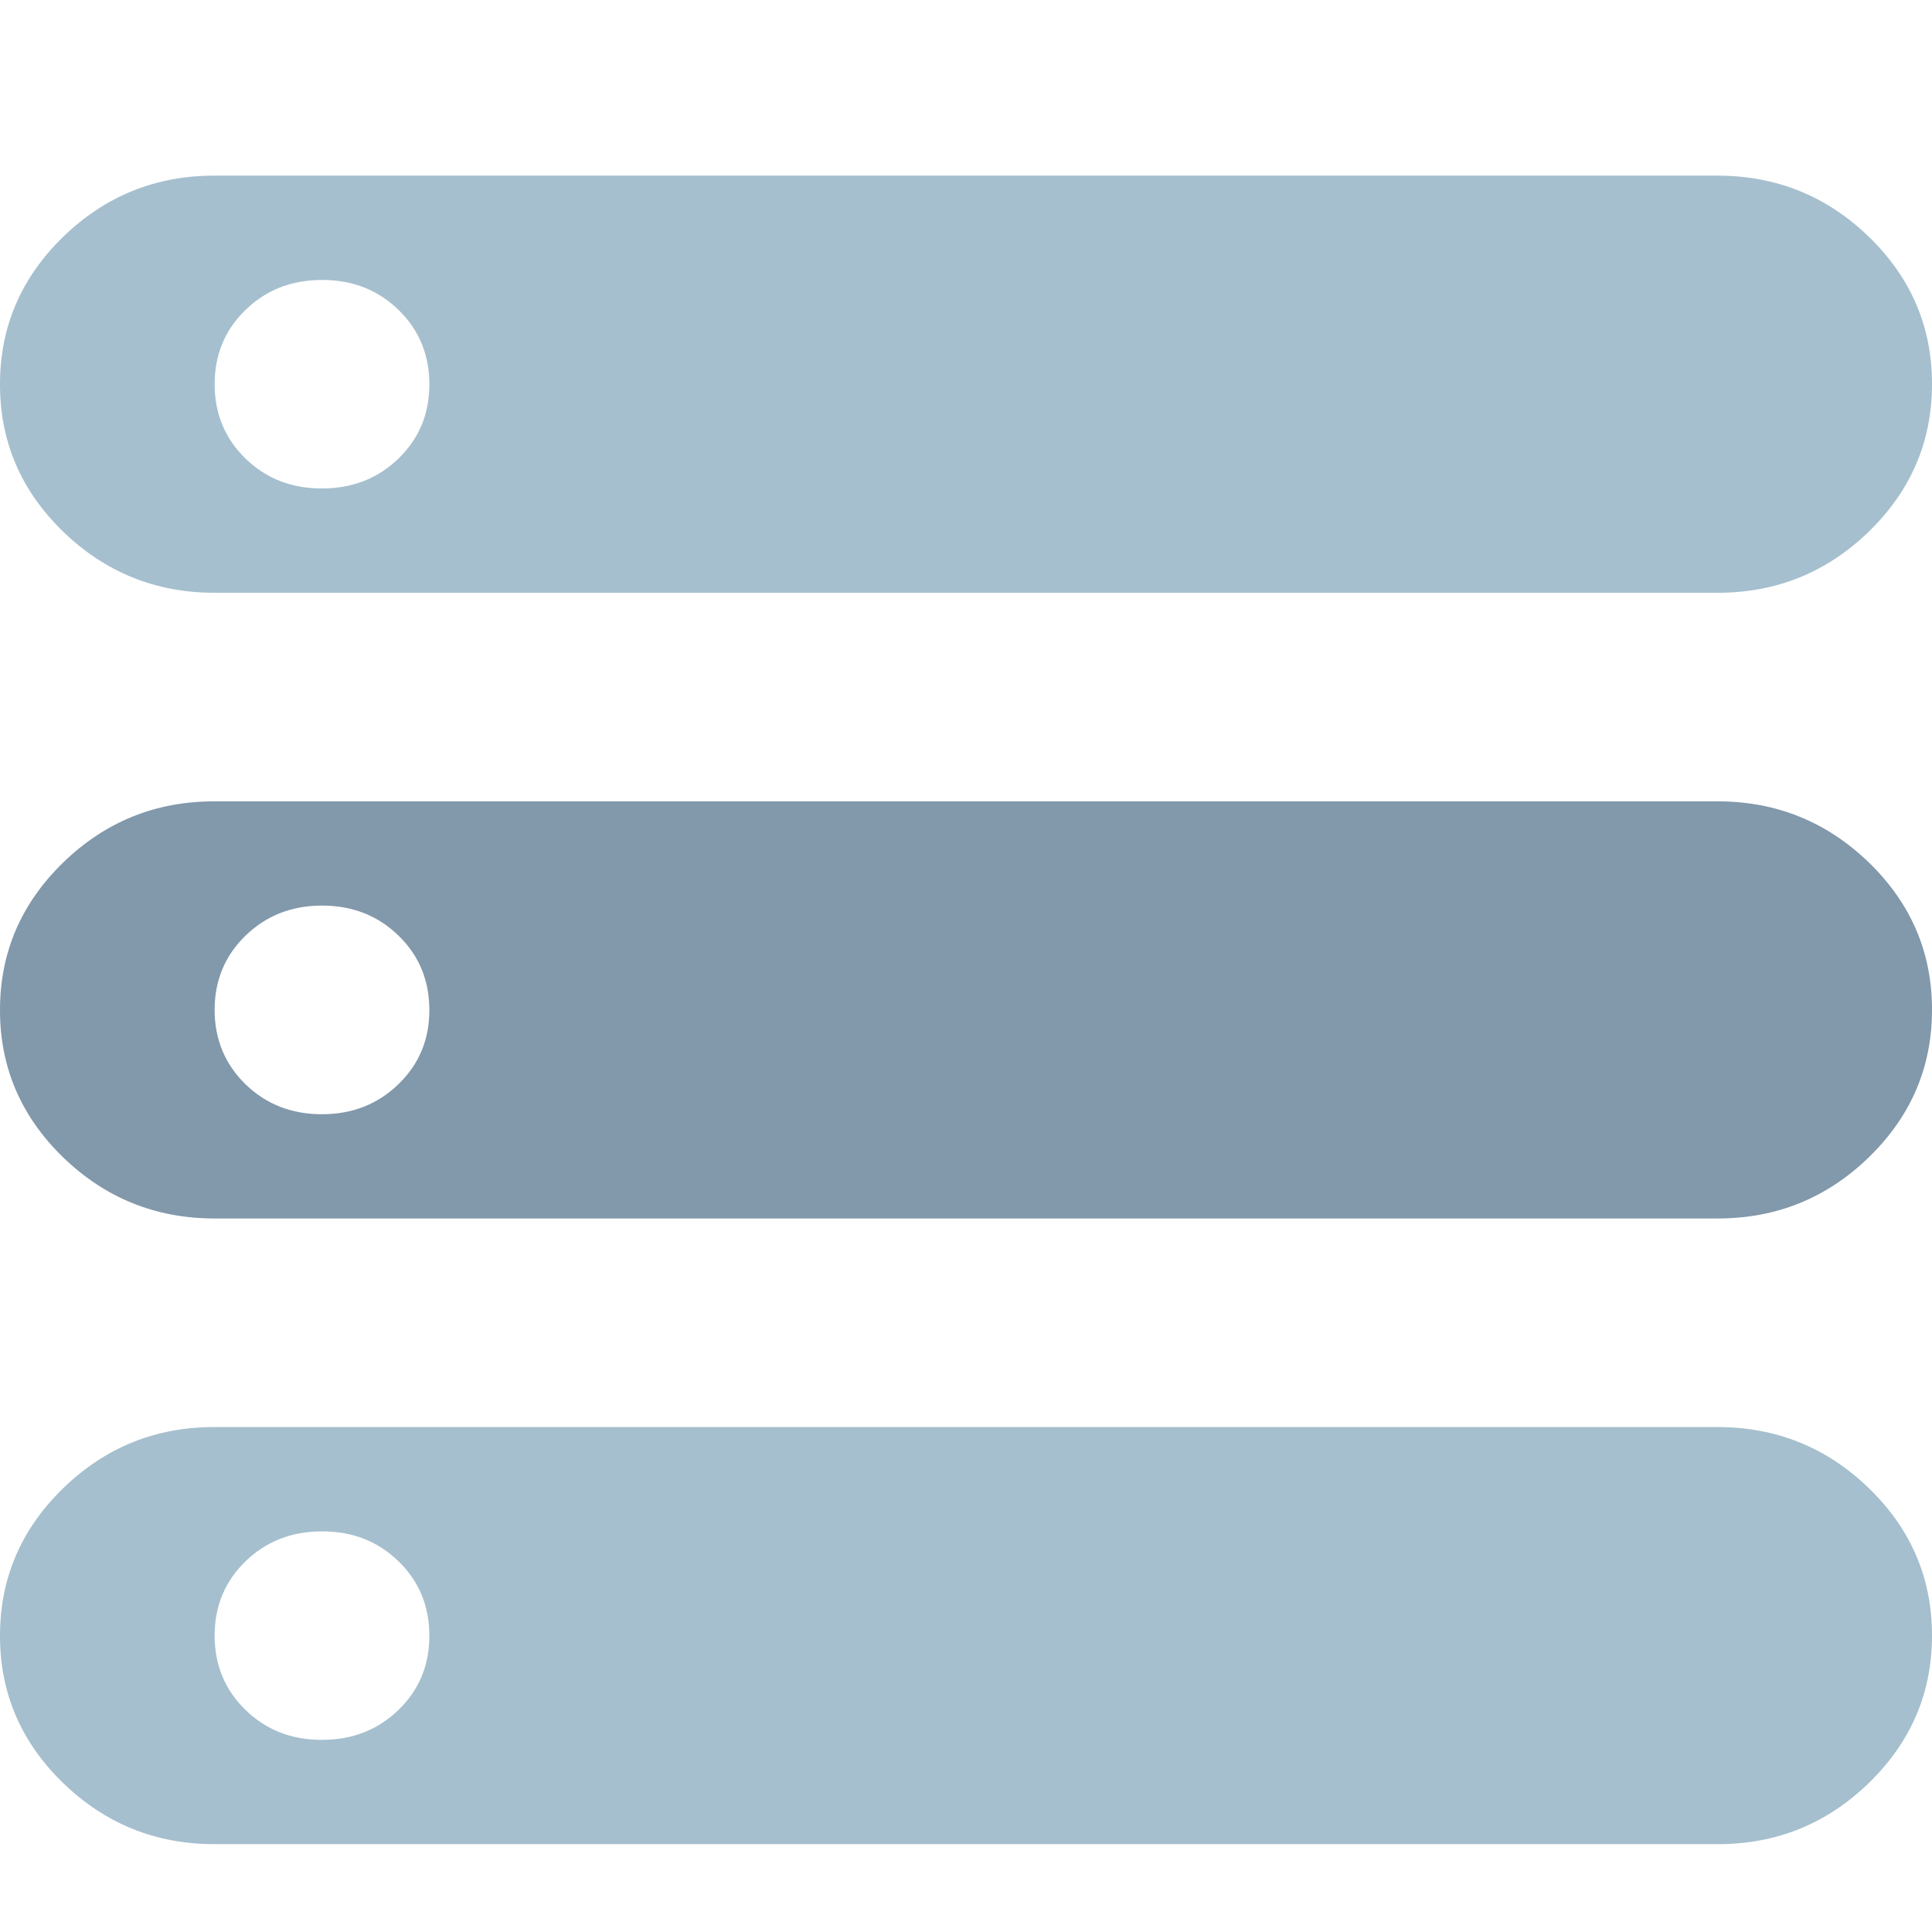
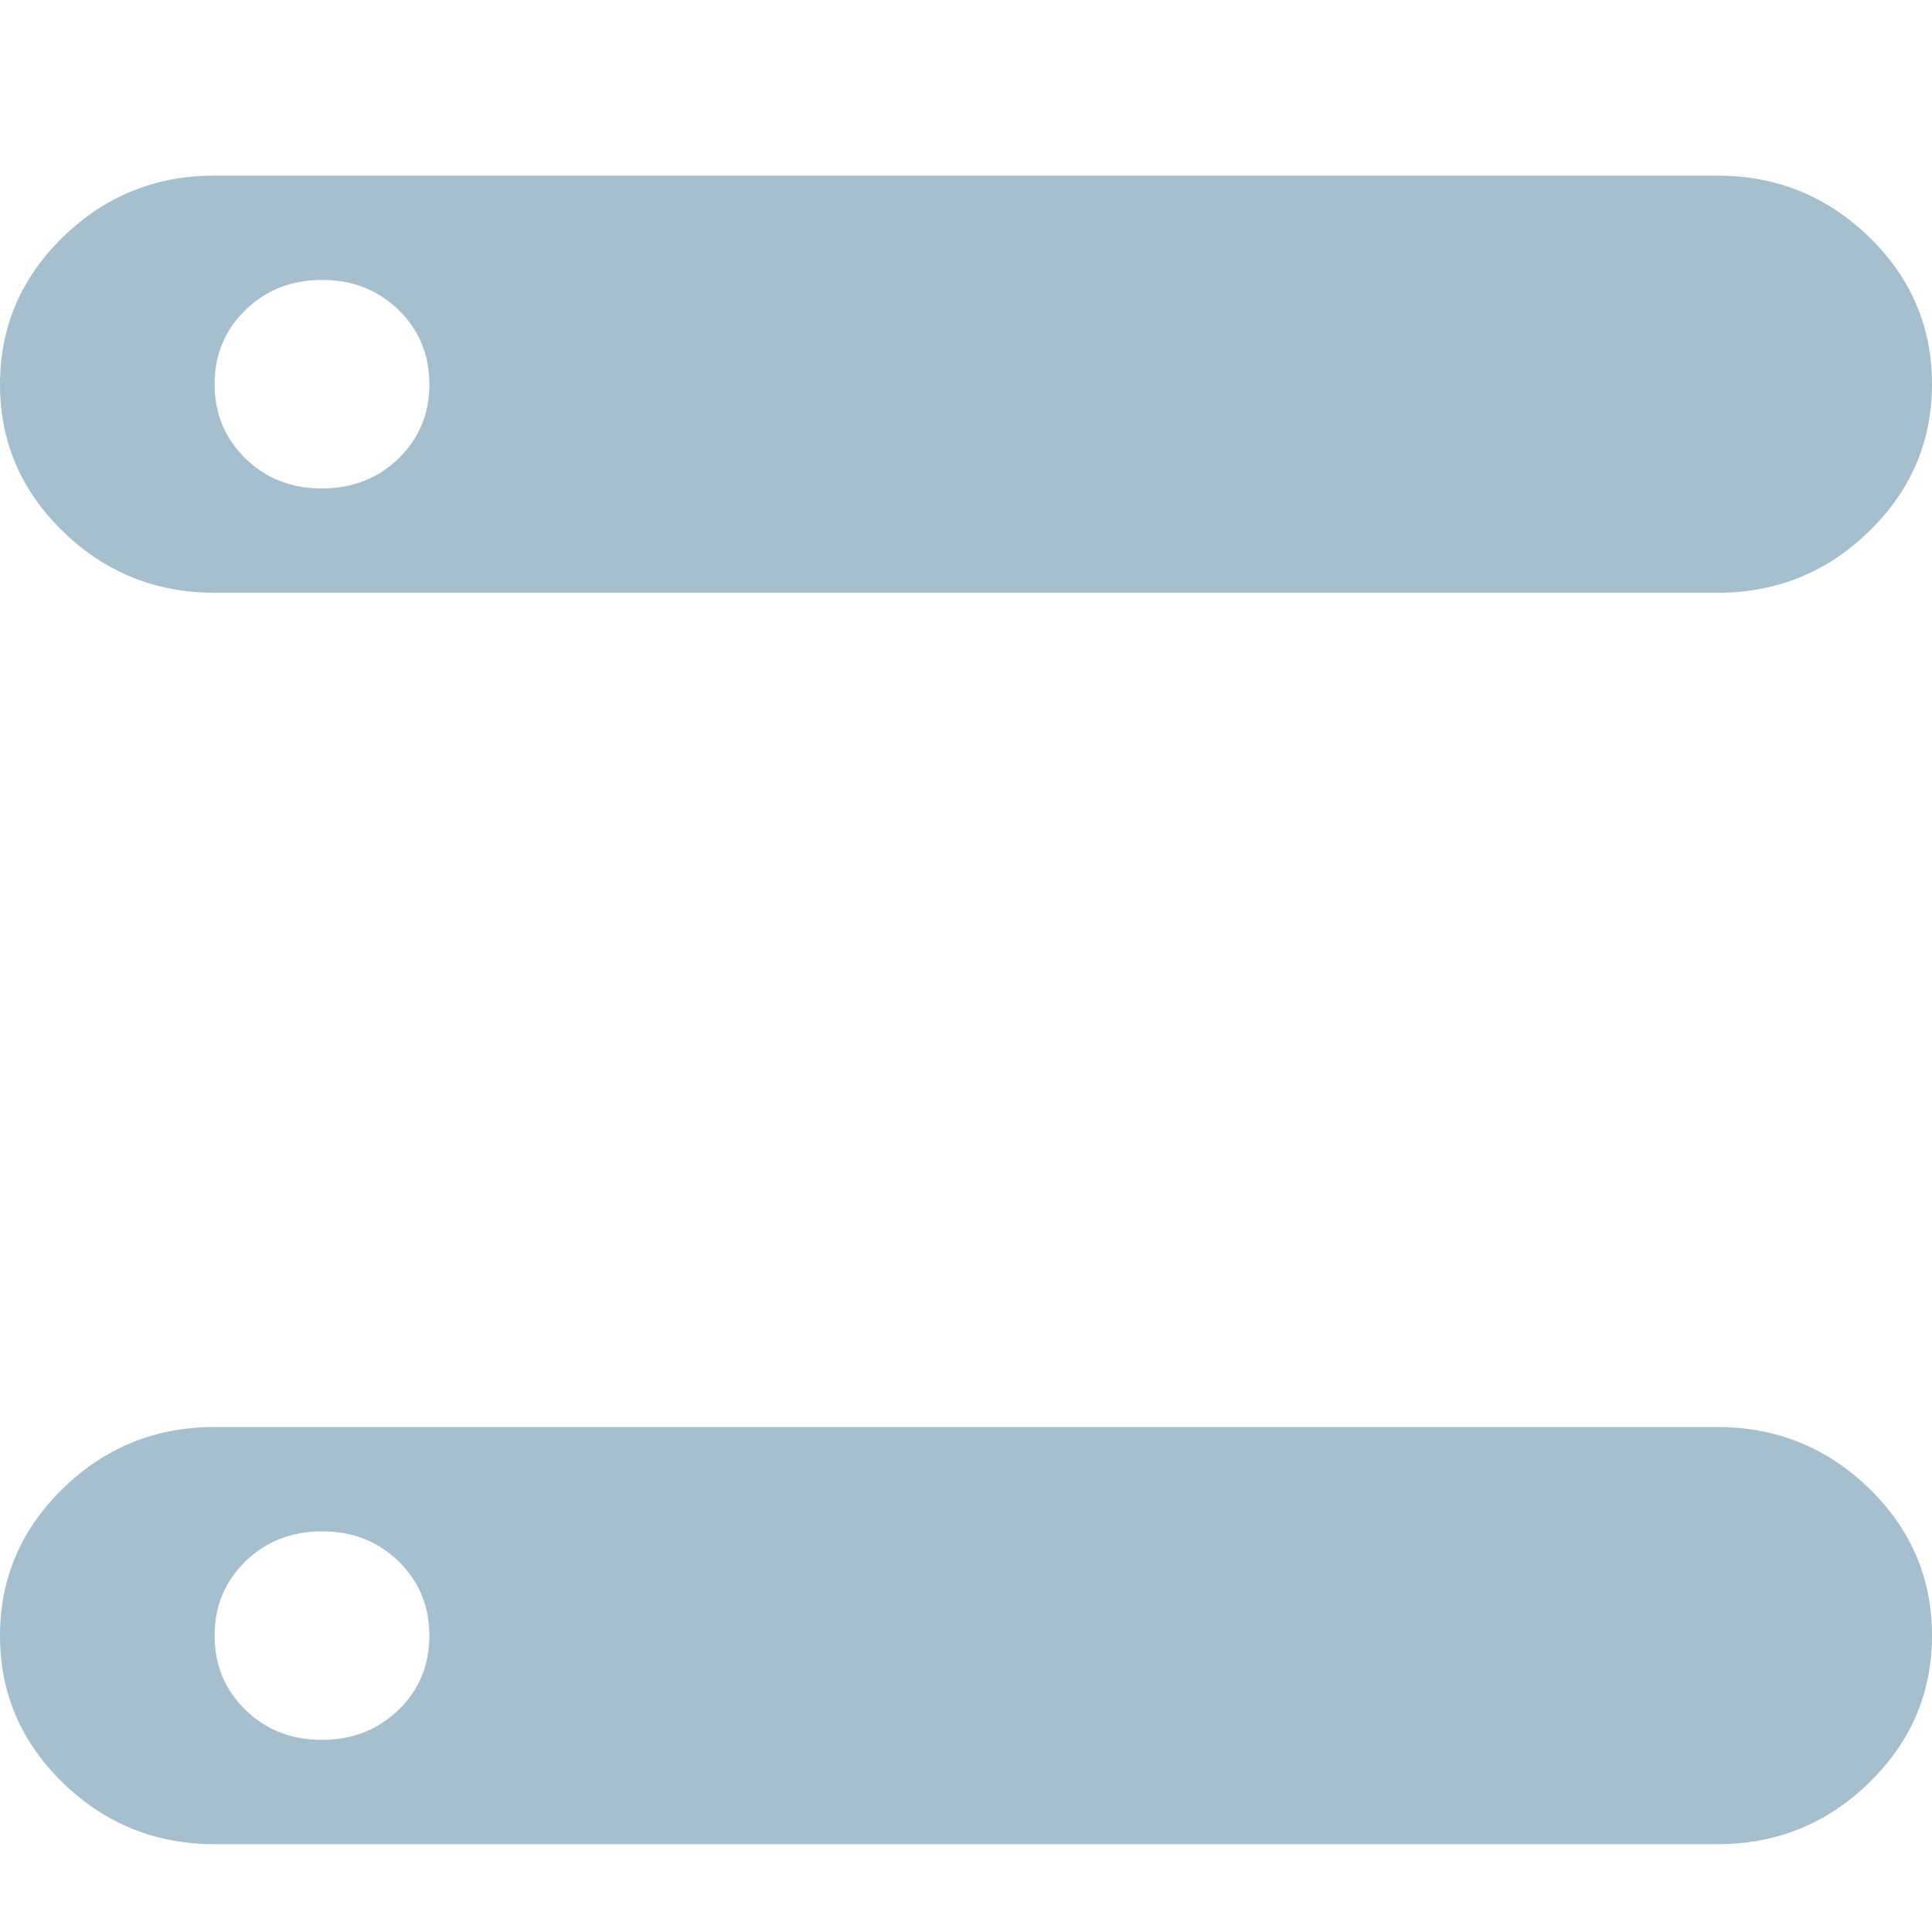
<svg xmlns="http://www.w3.org/2000/svg" width="22" height="22" viewBox="0 0 22 22" fill="none">
  <path d="M2.444 21C1.772 21 1.197 20.767 0.717 20.302C0.238 19.836 -0.001 19.277 2.07508e-06 18.625C2.07508e-06 17.972 0.24 17.413 0.719 16.947C1.198 16.482 1.773 16.249 2.444 16.25H19.556C20.228 16.25 20.803 16.483 21.283 16.948C21.762 17.414 22.001 17.973 22 18.625C22 19.278 21.76 19.837 21.281 20.303C20.802 20.768 20.227 21.001 19.556 21H2.444ZM2.444 6.75C1.772 6.75 1.197 6.517 0.717 6.052C0.238 5.586 -0.001 5.027 2.07508e-06 4.375C2.07508e-06 3.722 0.24 3.163 0.719 2.697C1.198 2.232 1.773 1.999 2.444 2H19.556C20.228 2 20.803 2.233 21.283 2.698C21.762 3.164 22.001 3.723 22 4.375C22 5.028 21.76 5.587 21.281 6.053C20.802 6.518 20.227 6.751 19.556 6.75H2.444ZM3.667 5.562C4.013 5.562 4.303 5.449 4.538 5.221C4.773 4.992 4.89 4.711 4.889 4.375C4.889 4.039 4.772 3.756 4.537 3.528C4.302 3.3 4.012 3.187 3.667 3.188C3.32 3.188 3.03 3.301 2.795 3.53C2.561 3.757 2.444 4.039 2.444 4.375C2.444 4.711 2.562 4.994 2.796 5.222C3.031 5.45 3.321 5.563 3.667 5.562ZM3.667 19.812C4.013 19.812 4.303 19.698 4.538 19.471C4.773 19.242 4.89 18.961 4.889 18.625C4.889 18.288 4.772 18.006 4.537 17.778C4.302 17.55 4.012 17.437 3.667 17.438C3.32 17.438 3.03 17.552 2.795 17.779C2.561 18.008 2.444 18.289 2.444 18.625C2.444 18.962 2.562 19.244 2.796 19.472C3.031 19.7 3.321 19.813 3.667 19.812Z" fill="#A5BFCE" />
-   <path d="M2.444 13.875C1.772 13.875 1.197 13.642 0.717 13.177C0.238 12.711 -0.001 12.152 2.07508e-06 11.5C2.07508e-06 10.847 0.24 10.288 0.719 9.822C1.198 9.357 1.773 9.124 2.444 9.125H19.556C20.228 9.125 20.803 9.358 21.283 9.823C21.762 10.289 22.001 10.848 22 11.5C22 12.153 21.76 12.712 21.281 13.178C20.802 13.643 20.227 13.876 19.556 13.875H2.444ZM3.667 12.688C4.013 12.688 4.303 12.573 4.538 12.345C4.773 12.117 4.89 11.836 4.889 11.5C4.889 11.164 4.772 10.881 4.537 10.653C4.302 10.425 4.012 10.312 3.667 10.312C3.32 10.312 3.03 10.427 2.795 10.655C2.561 10.883 2.444 11.164 2.444 11.5C2.444 11.836 2.562 12.119 2.796 12.347C3.031 12.575 3.321 12.688 3.667 12.688Z" fill="#8298AB" />
</svg>